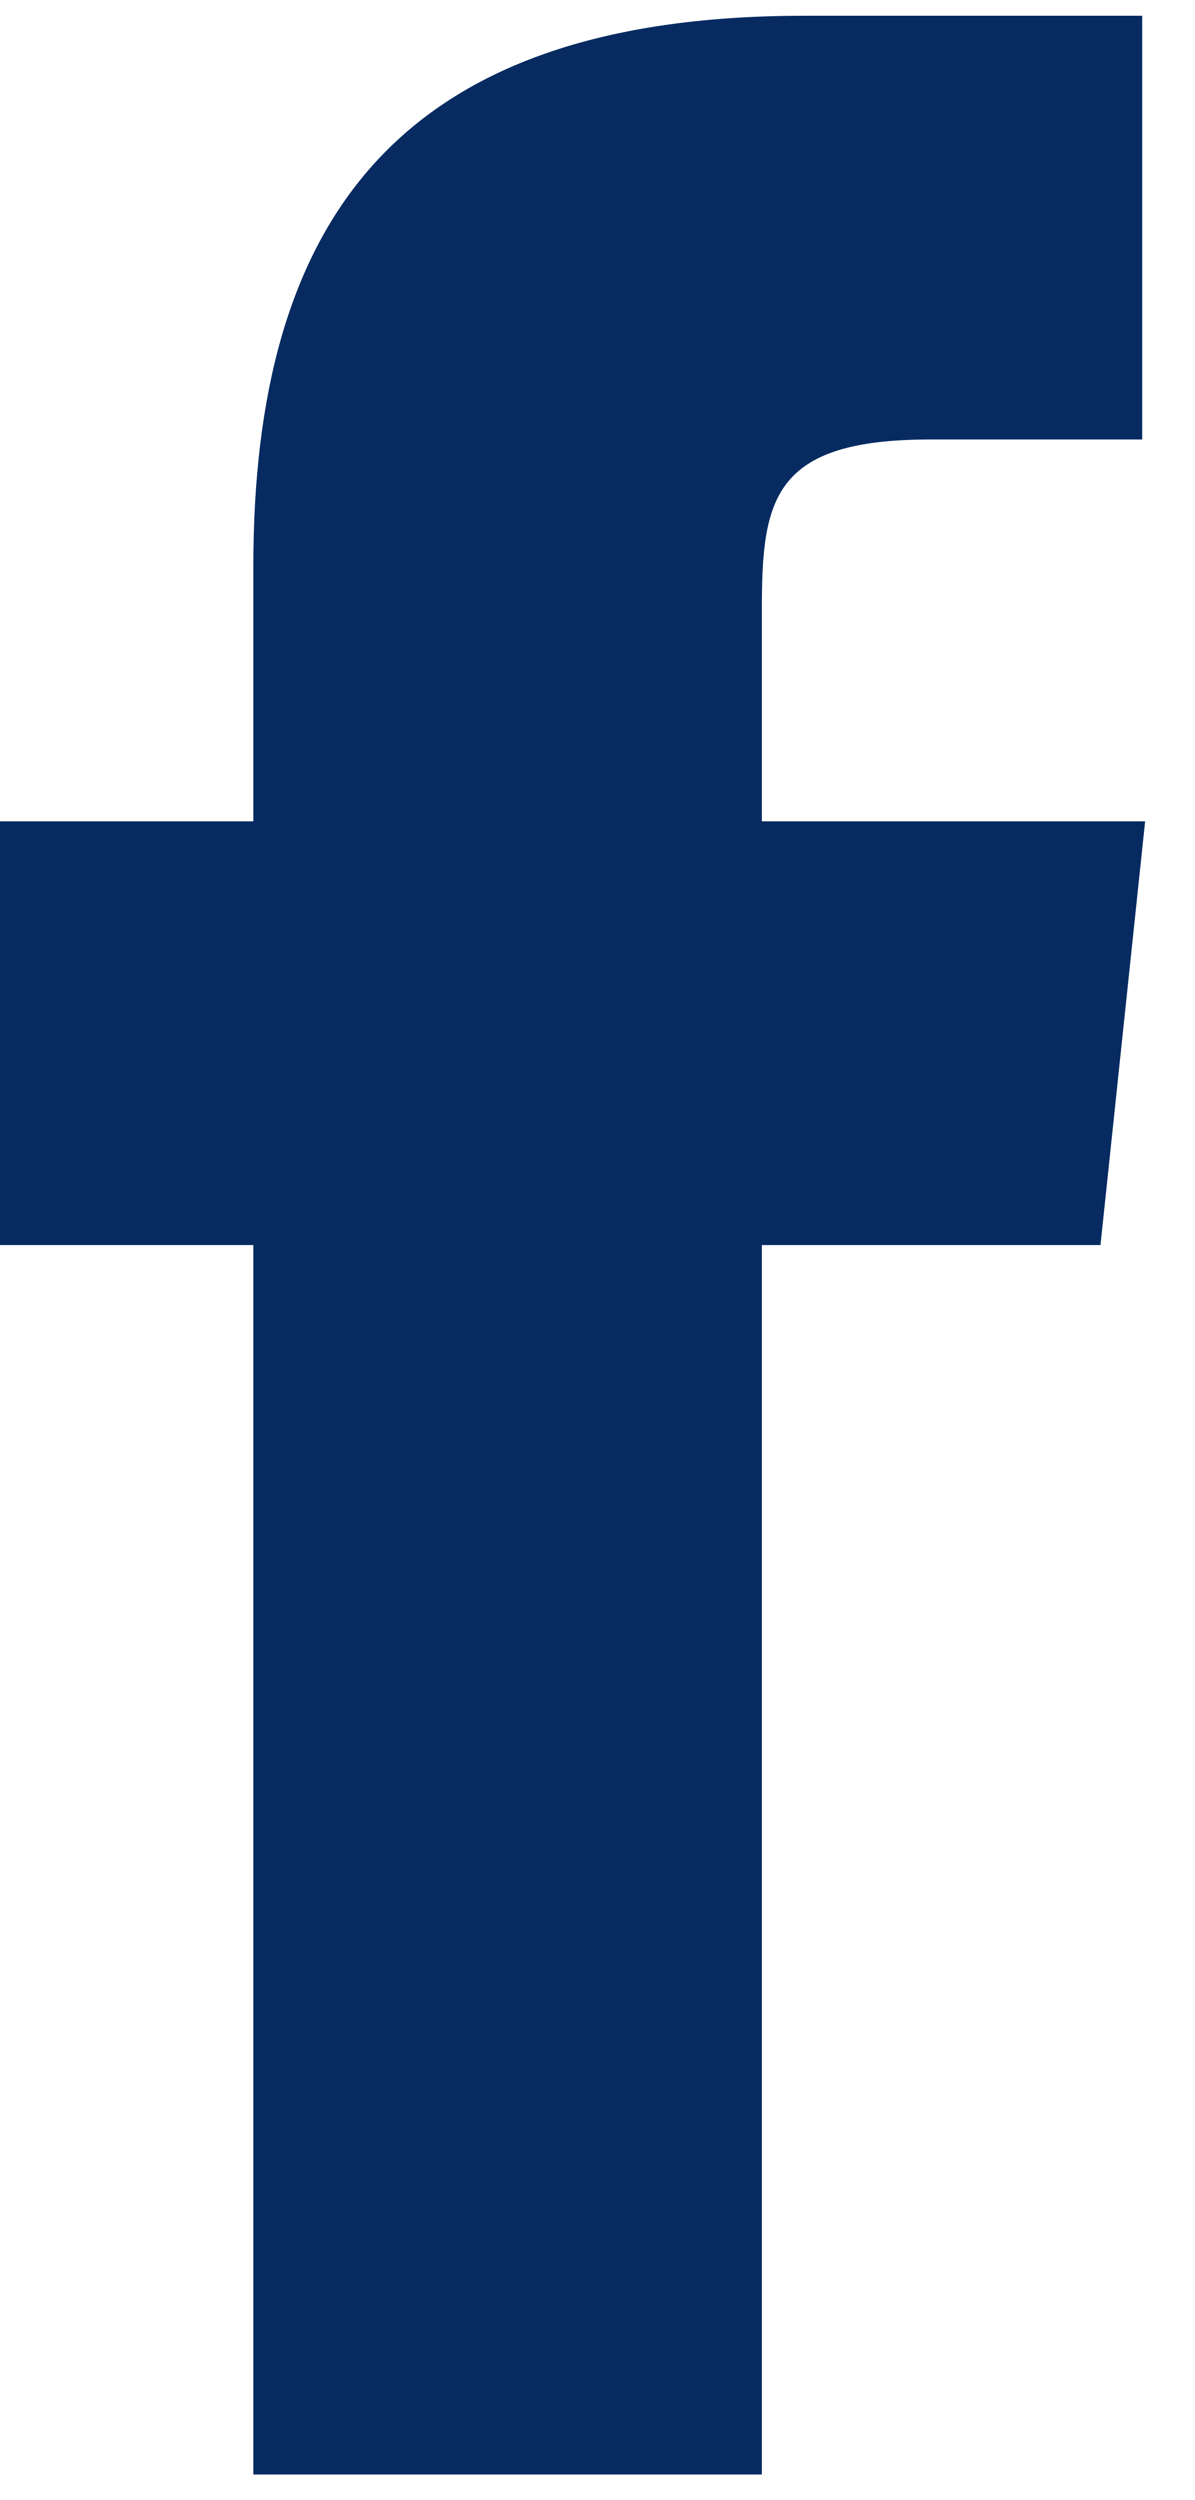
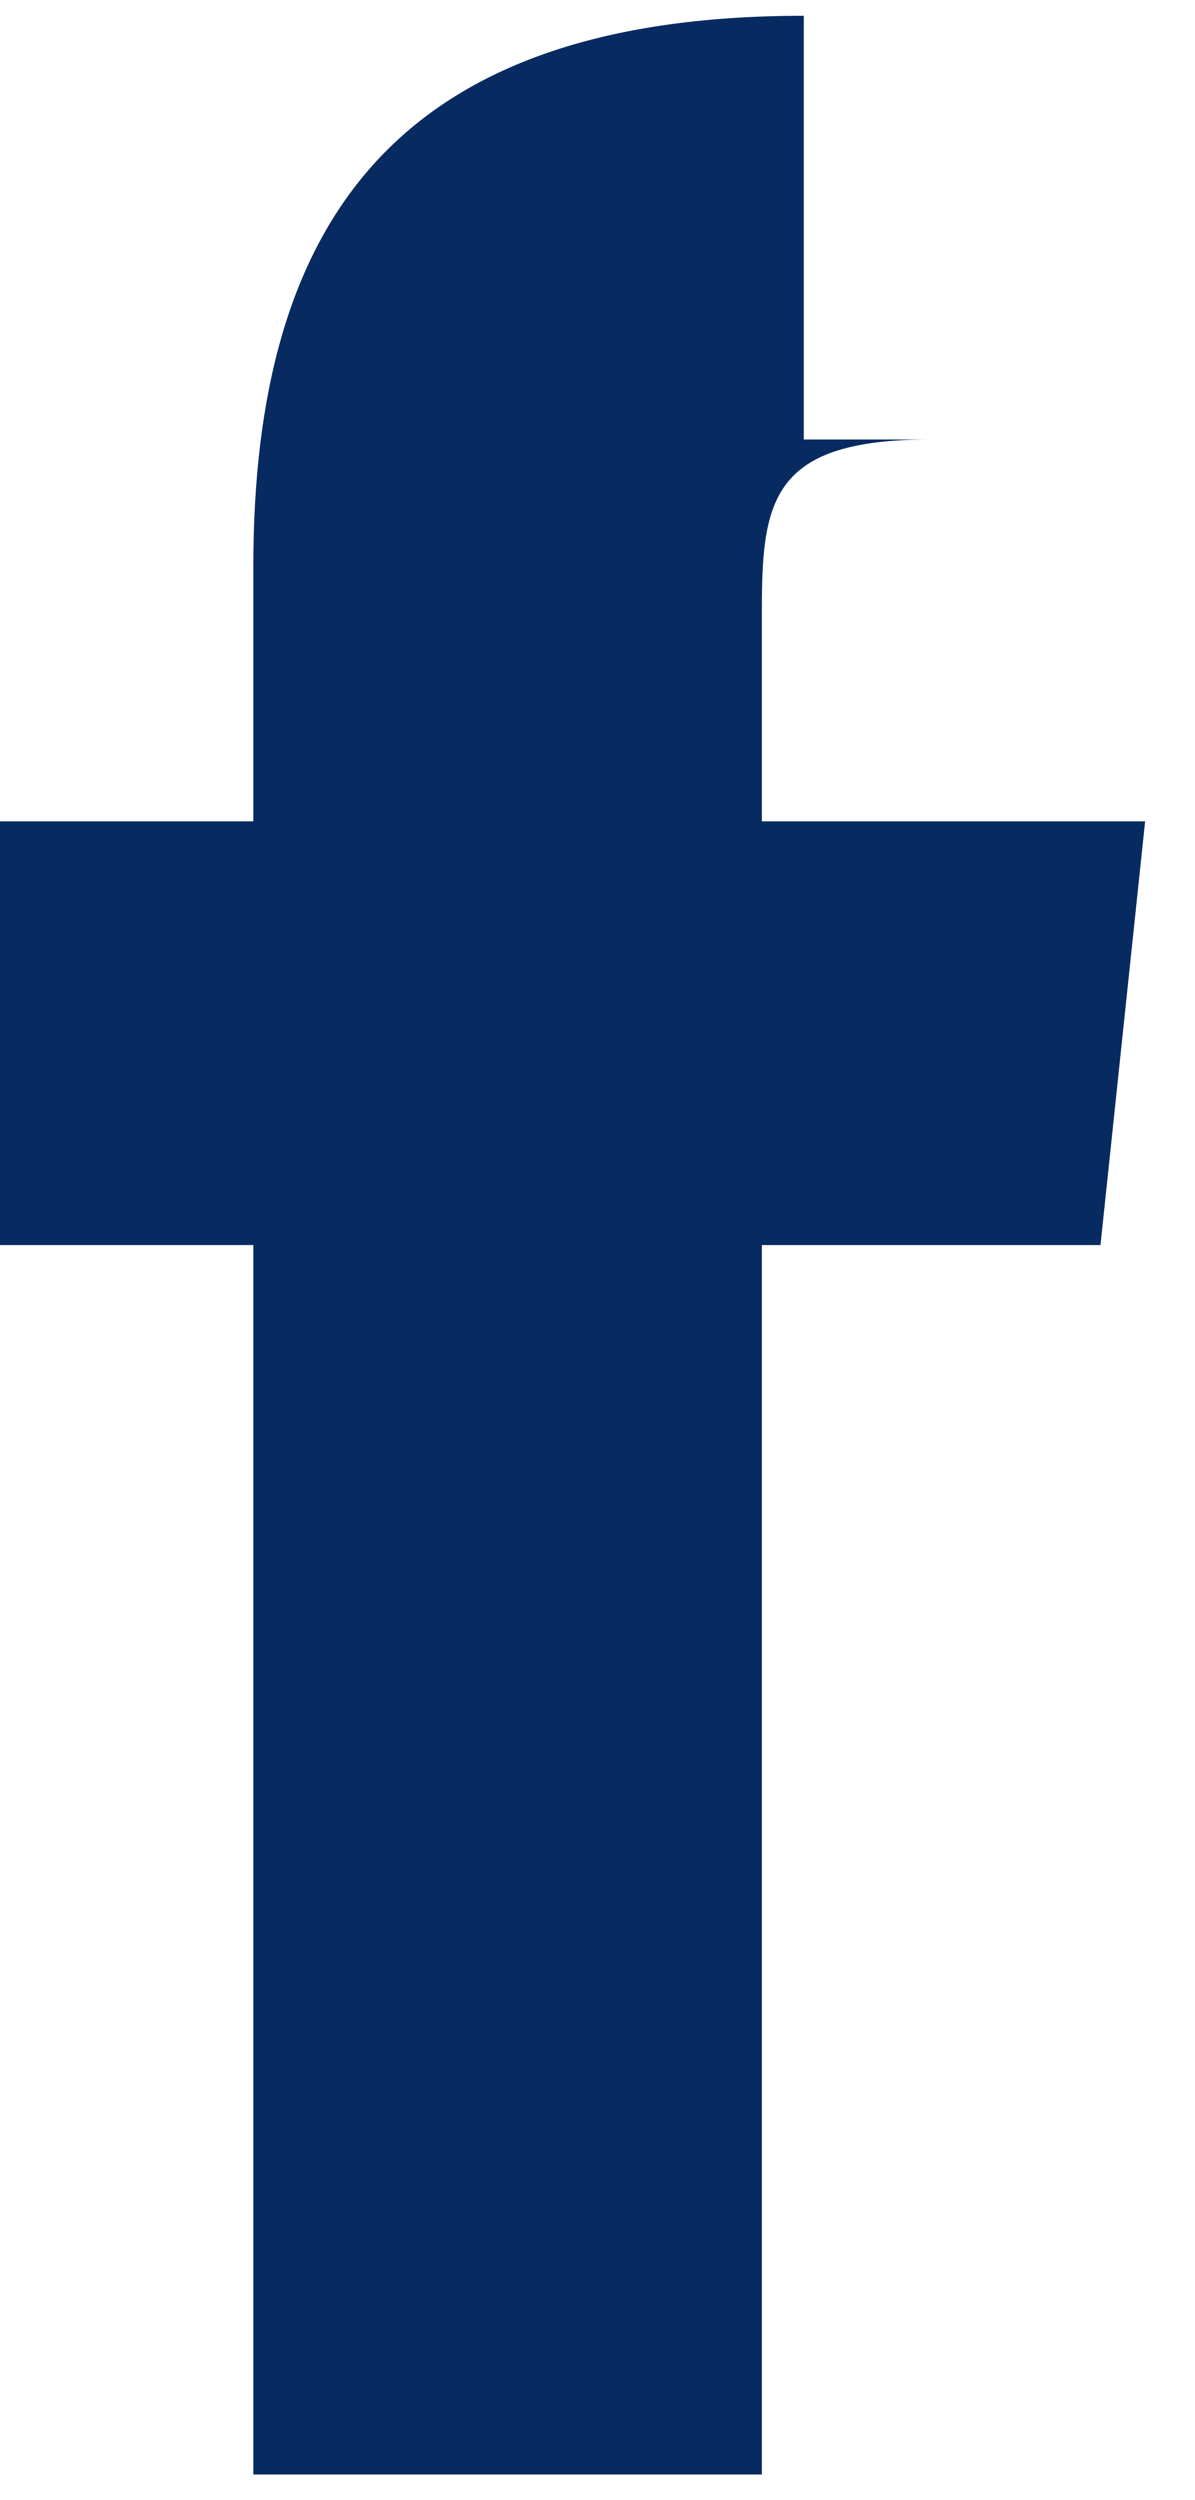
<svg xmlns="http://www.w3.org/2000/svg" width="11" height="23" viewBox="0 0 11 23" fill="none">
-   <path d="M10.541 7.556L10.13 11.454H7.013V22.764H2.332V11.454H0V7.556H2.332V5.209C2.332 2.038 3.651 0.145 7.399 0.145H10.514V4.043H8.565C7.11 4.043 7.013 4.593 7.013 5.608V7.556H10.541Z" fill="#072B61" />
+   <path d="M10.541 7.556L10.13 11.454H7.013V22.764H2.332V11.454H0V7.556H2.332V5.209C2.332 2.038 3.651 0.145 7.399 0.145V4.043H8.565C7.11 4.043 7.013 4.593 7.013 5.608V7.556H10.541Z" fill="#072B61" />
</svg>